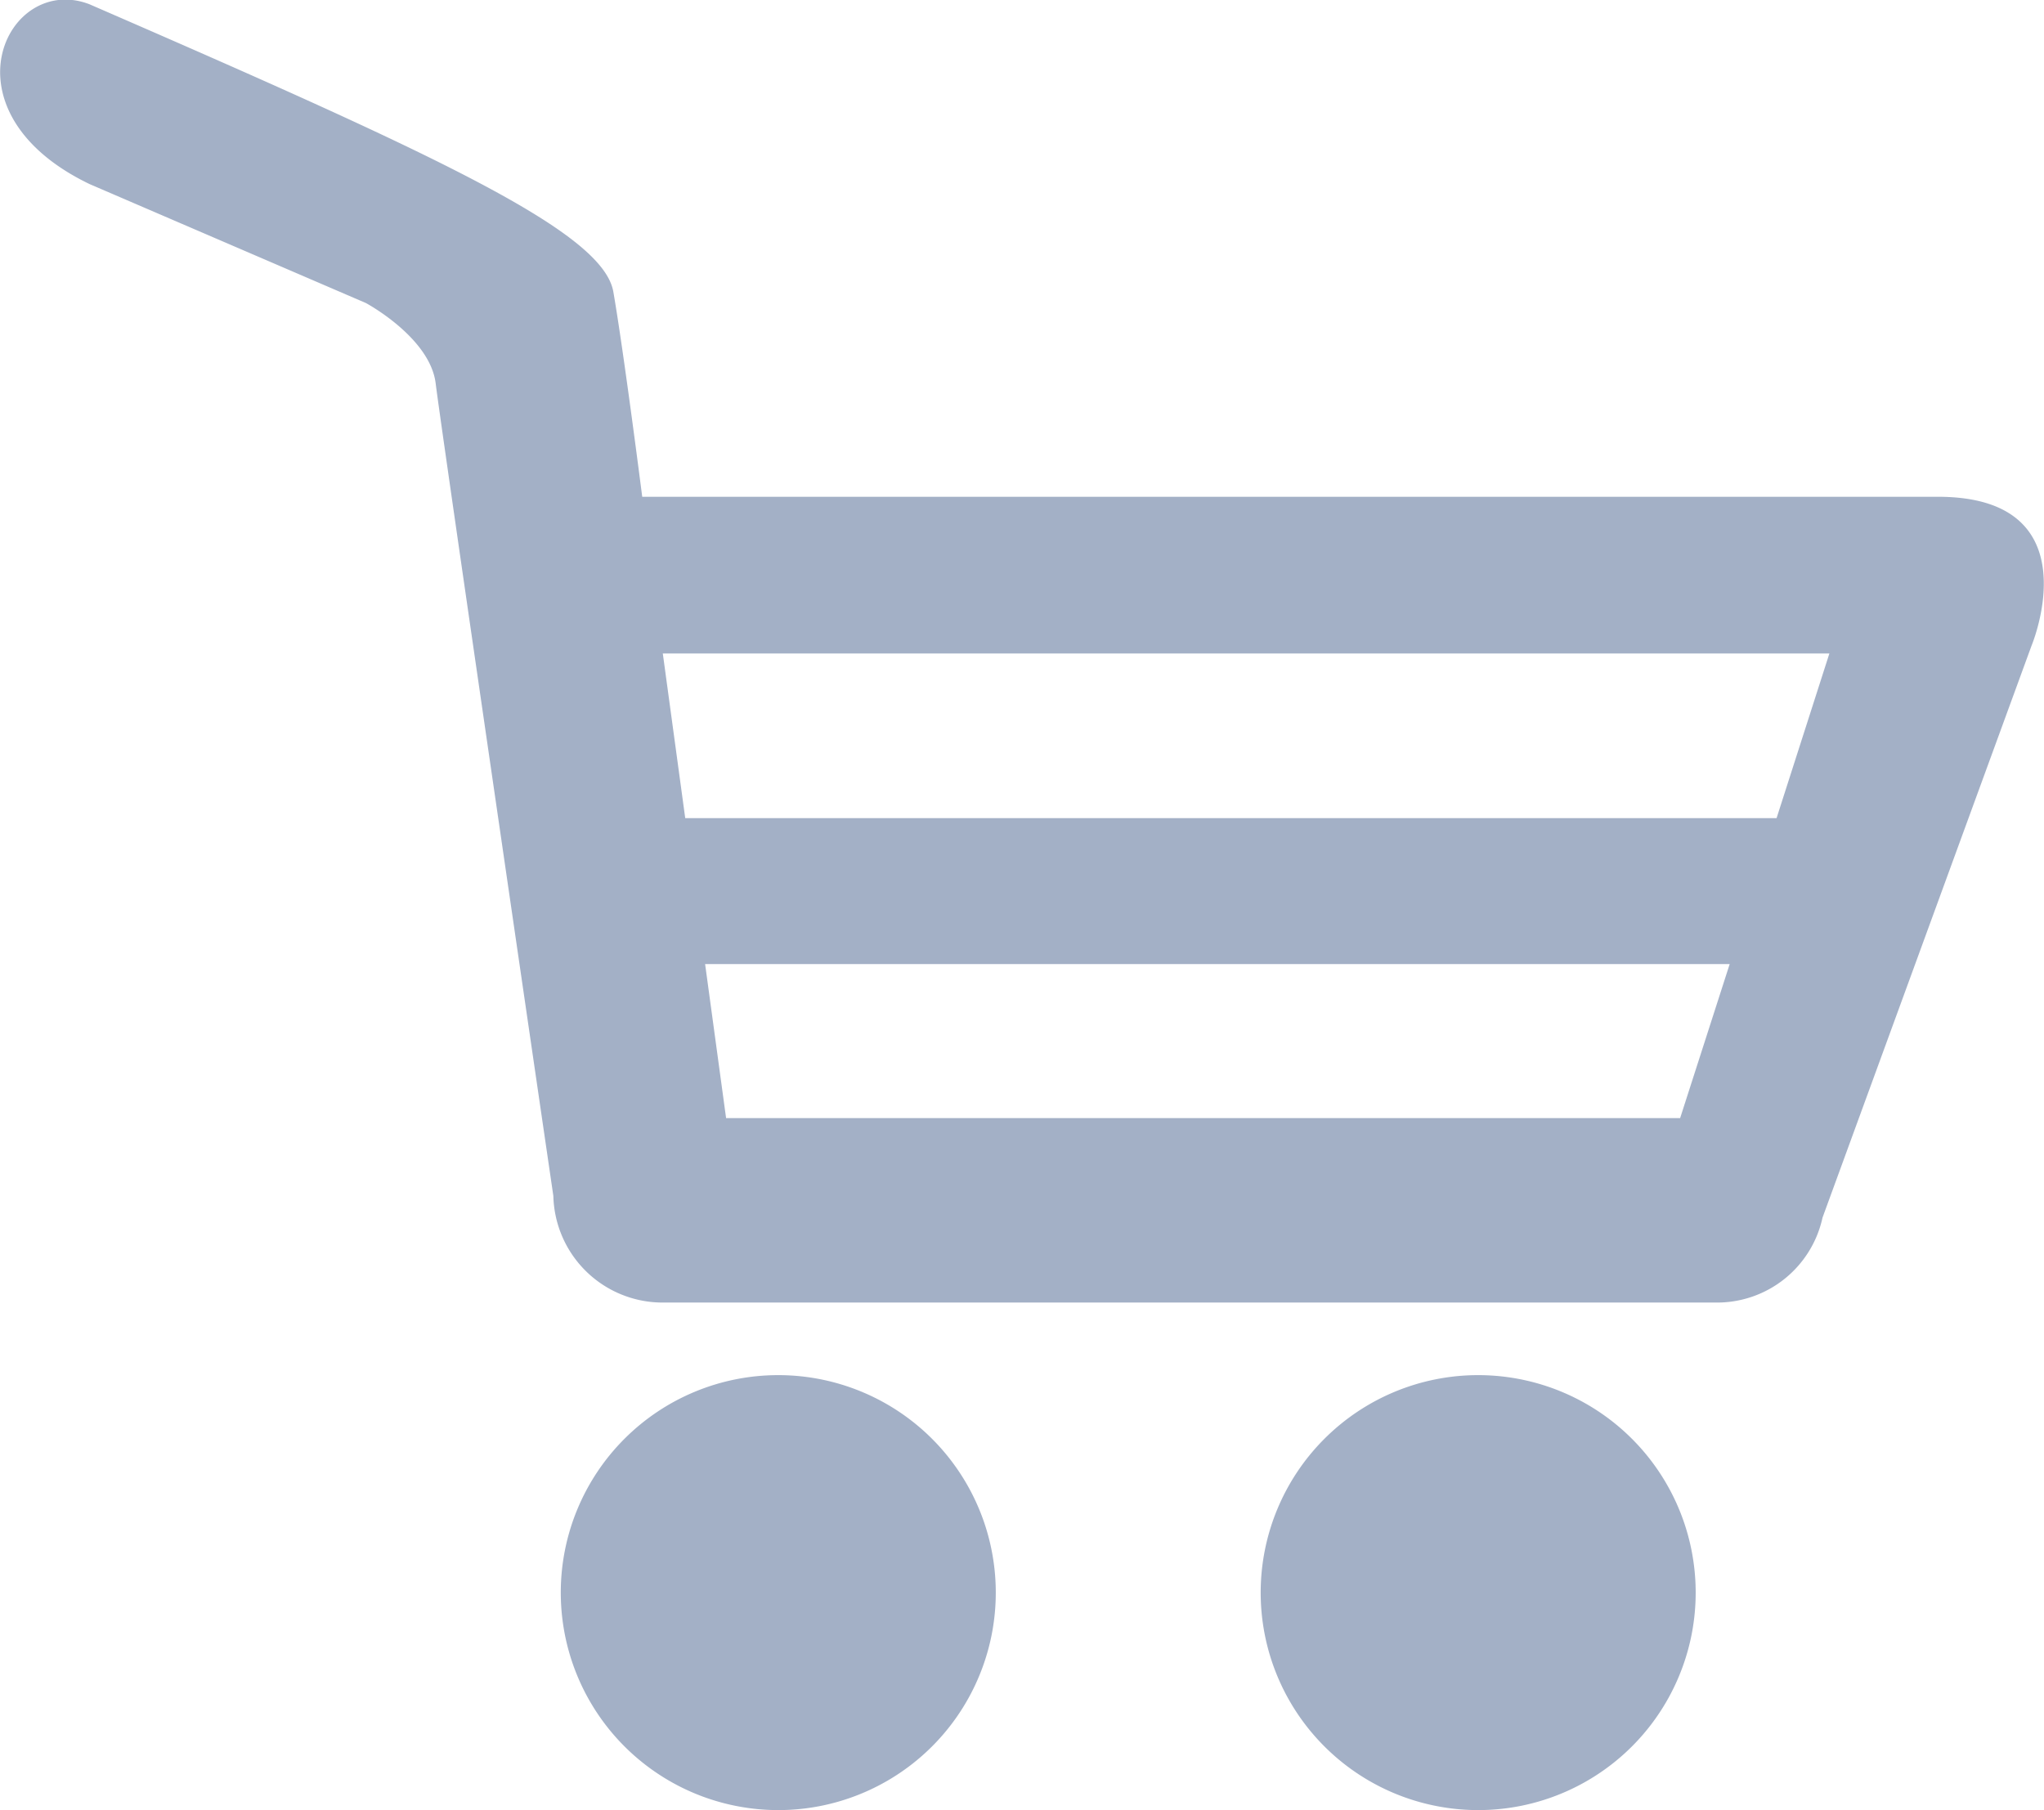
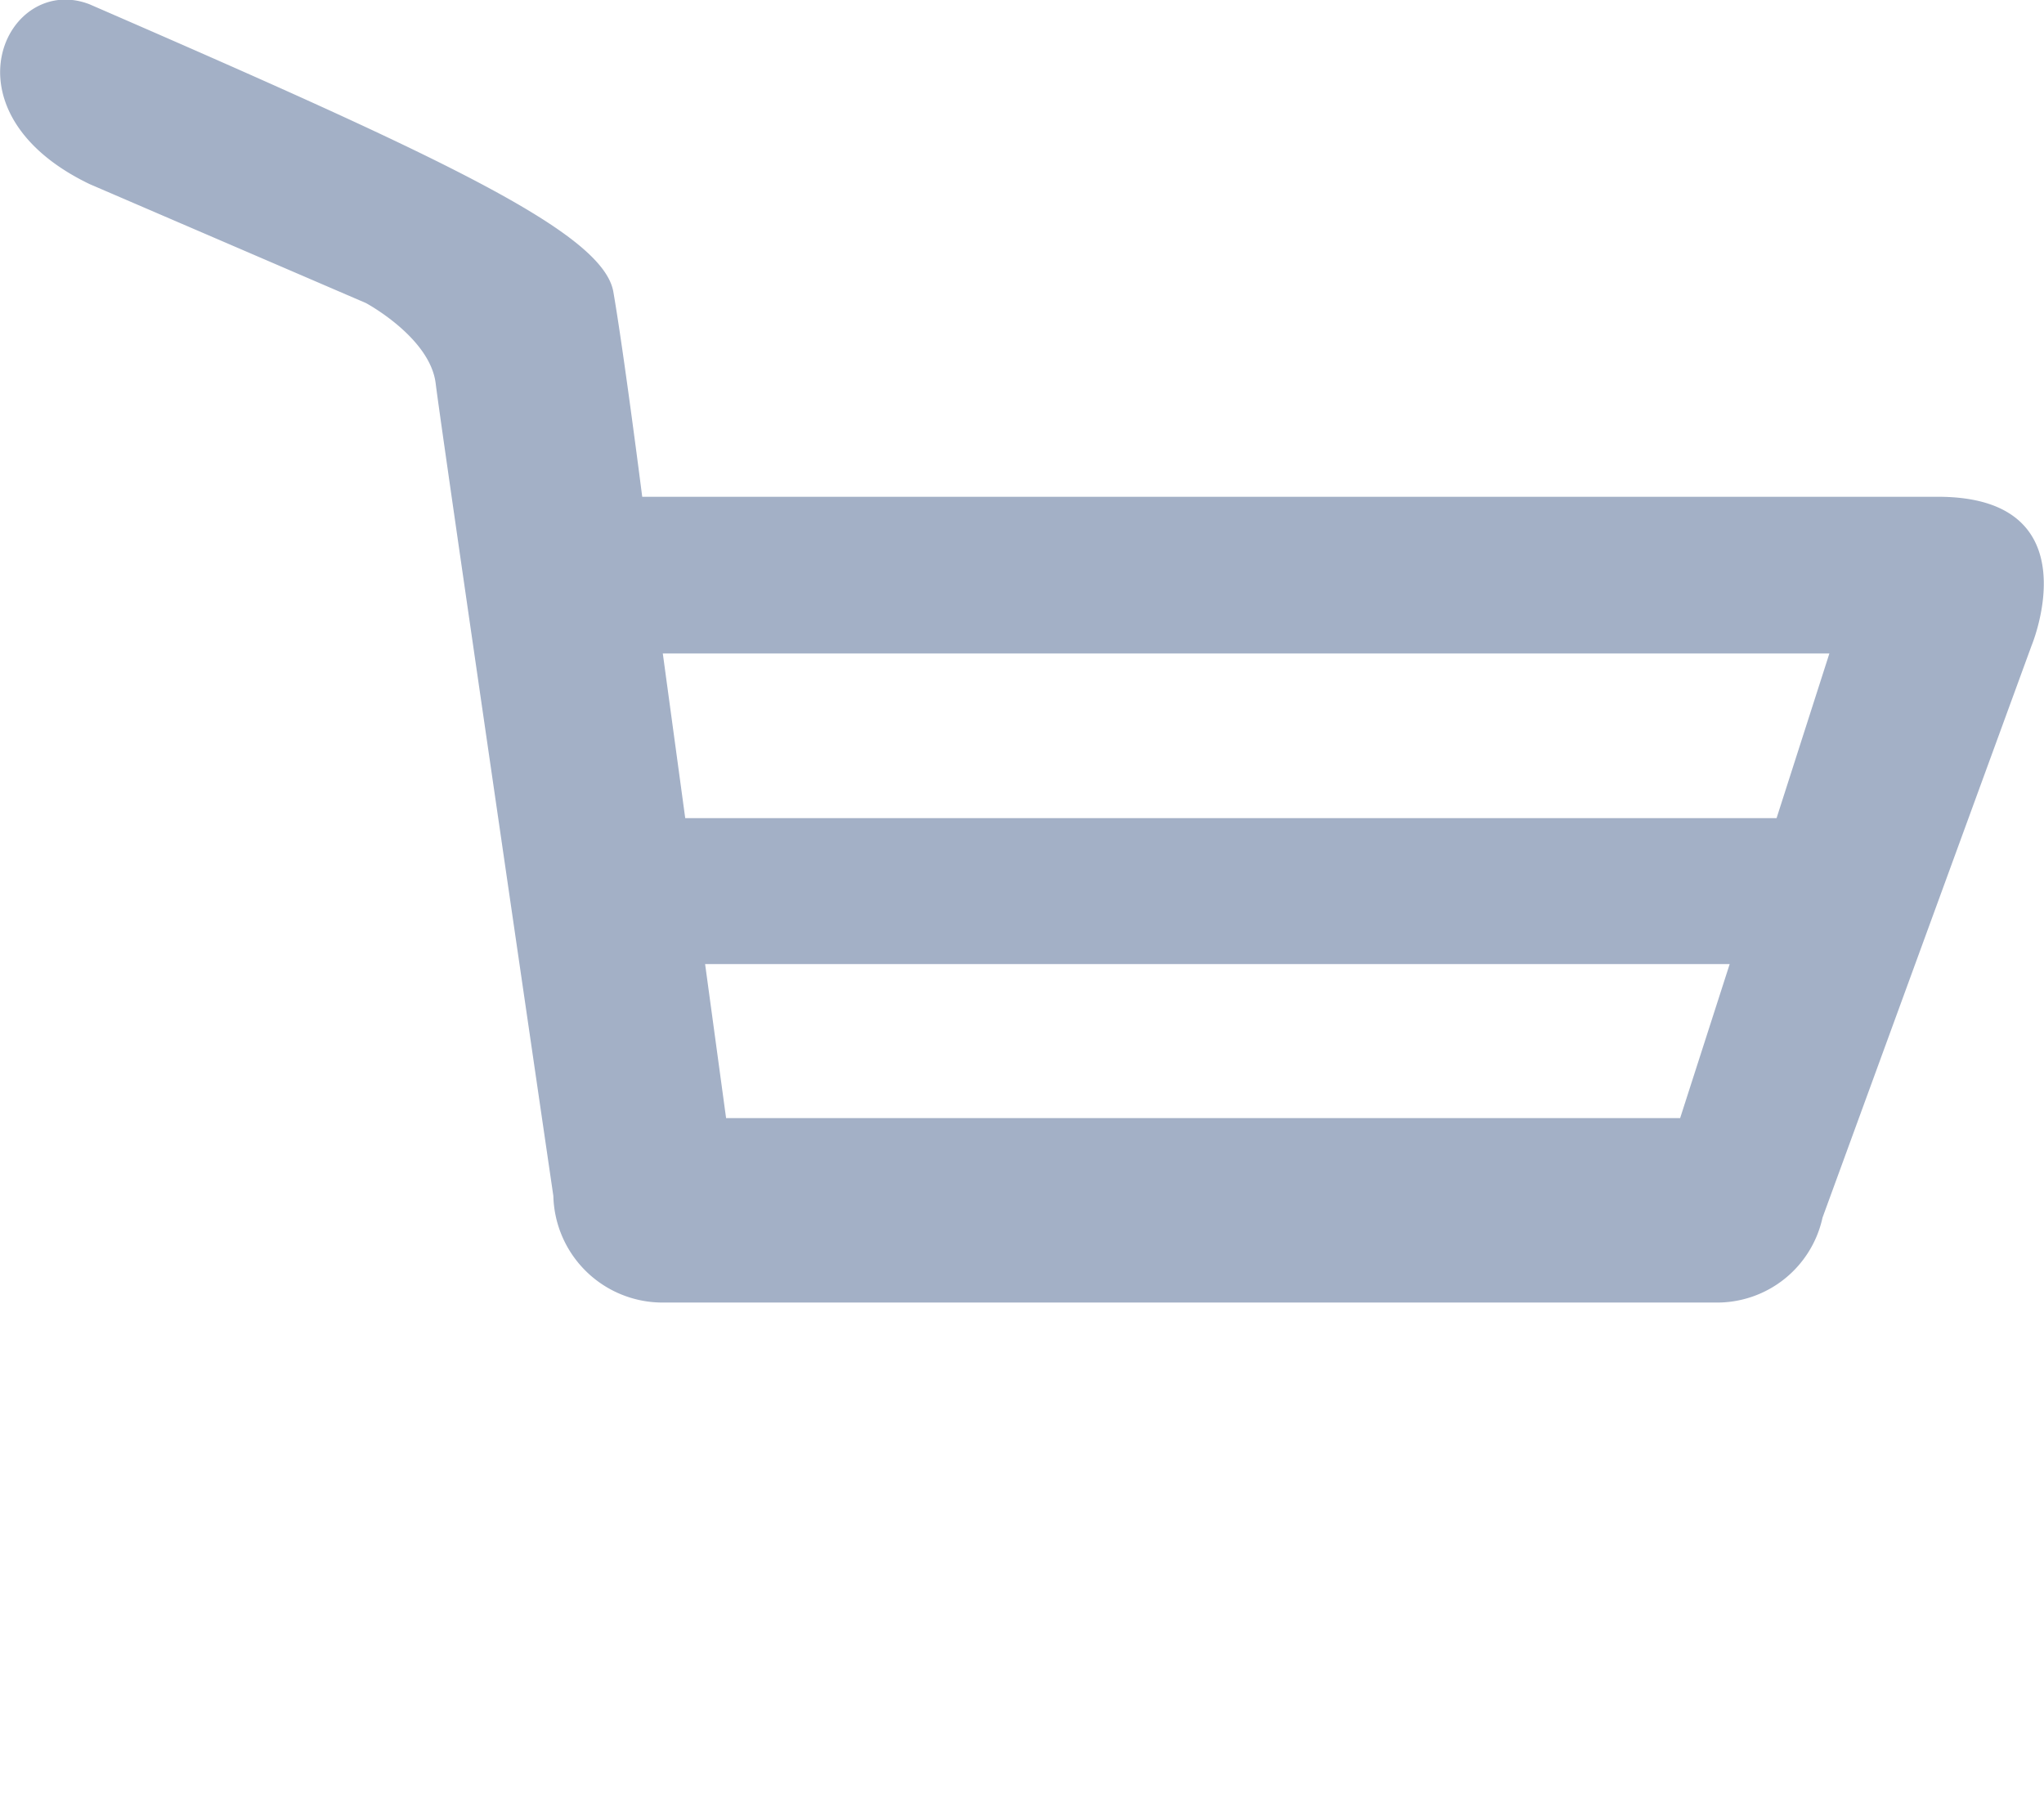
<svg xmlns="http://www.w3.org/2000/svg" width="32.469" height="28.757" viewBox="0 0 32.469 28.757">
  <defs>
    <style>.a{fill:rgba(27,59,114,0.4);}</style>
  </defs>
  <g transform="translate(-11.524 -14.19)">
-     <path class="a" d="M27.052,44.09A3.455,3.455,0,1,1,23.6,47.545,3.454,3.454,0,0,1,27.052,44.09Z" transform="translate(-3.168 -8.054)" />
-     <path class="a" d="M42.129,44.09a3.455,3.455,0,1,1-3.454,3.455A3.455,3.455,0,0,1,42.129,44.09Z" transform="translate(-7.125 -8.054)" />
    <path class="a" d="M42.307,22.082H21.292a1.251,1.251,0,0,0-.985,1.2c0,1-1.194,1.289-1.194,1.289H40.584l-.839,2.616H21.8a1.164,1.164,0,0,0-.917,1.119,1.3,1.3,0,0,0,.917,1.2H39l-.787,2.447H23.058l-1.006-7.386-.327-2.491s-.293-2.3-.458-3.25-2.755-2.15-8.321-4.568c-1.309-.506-2.4,1.7,0,2.856l4.39,1.89s1.021.547,1.109,1.279,1.869,12.906,1.869,12.906a1.736,1.736,0,0,0,1.741,1.694H38.8a1.714,1.714,0,0,0,1.675-1.35l3.32-9.085S44.784,22.082,42.307,22.082Z" />
  </g>
</svg>